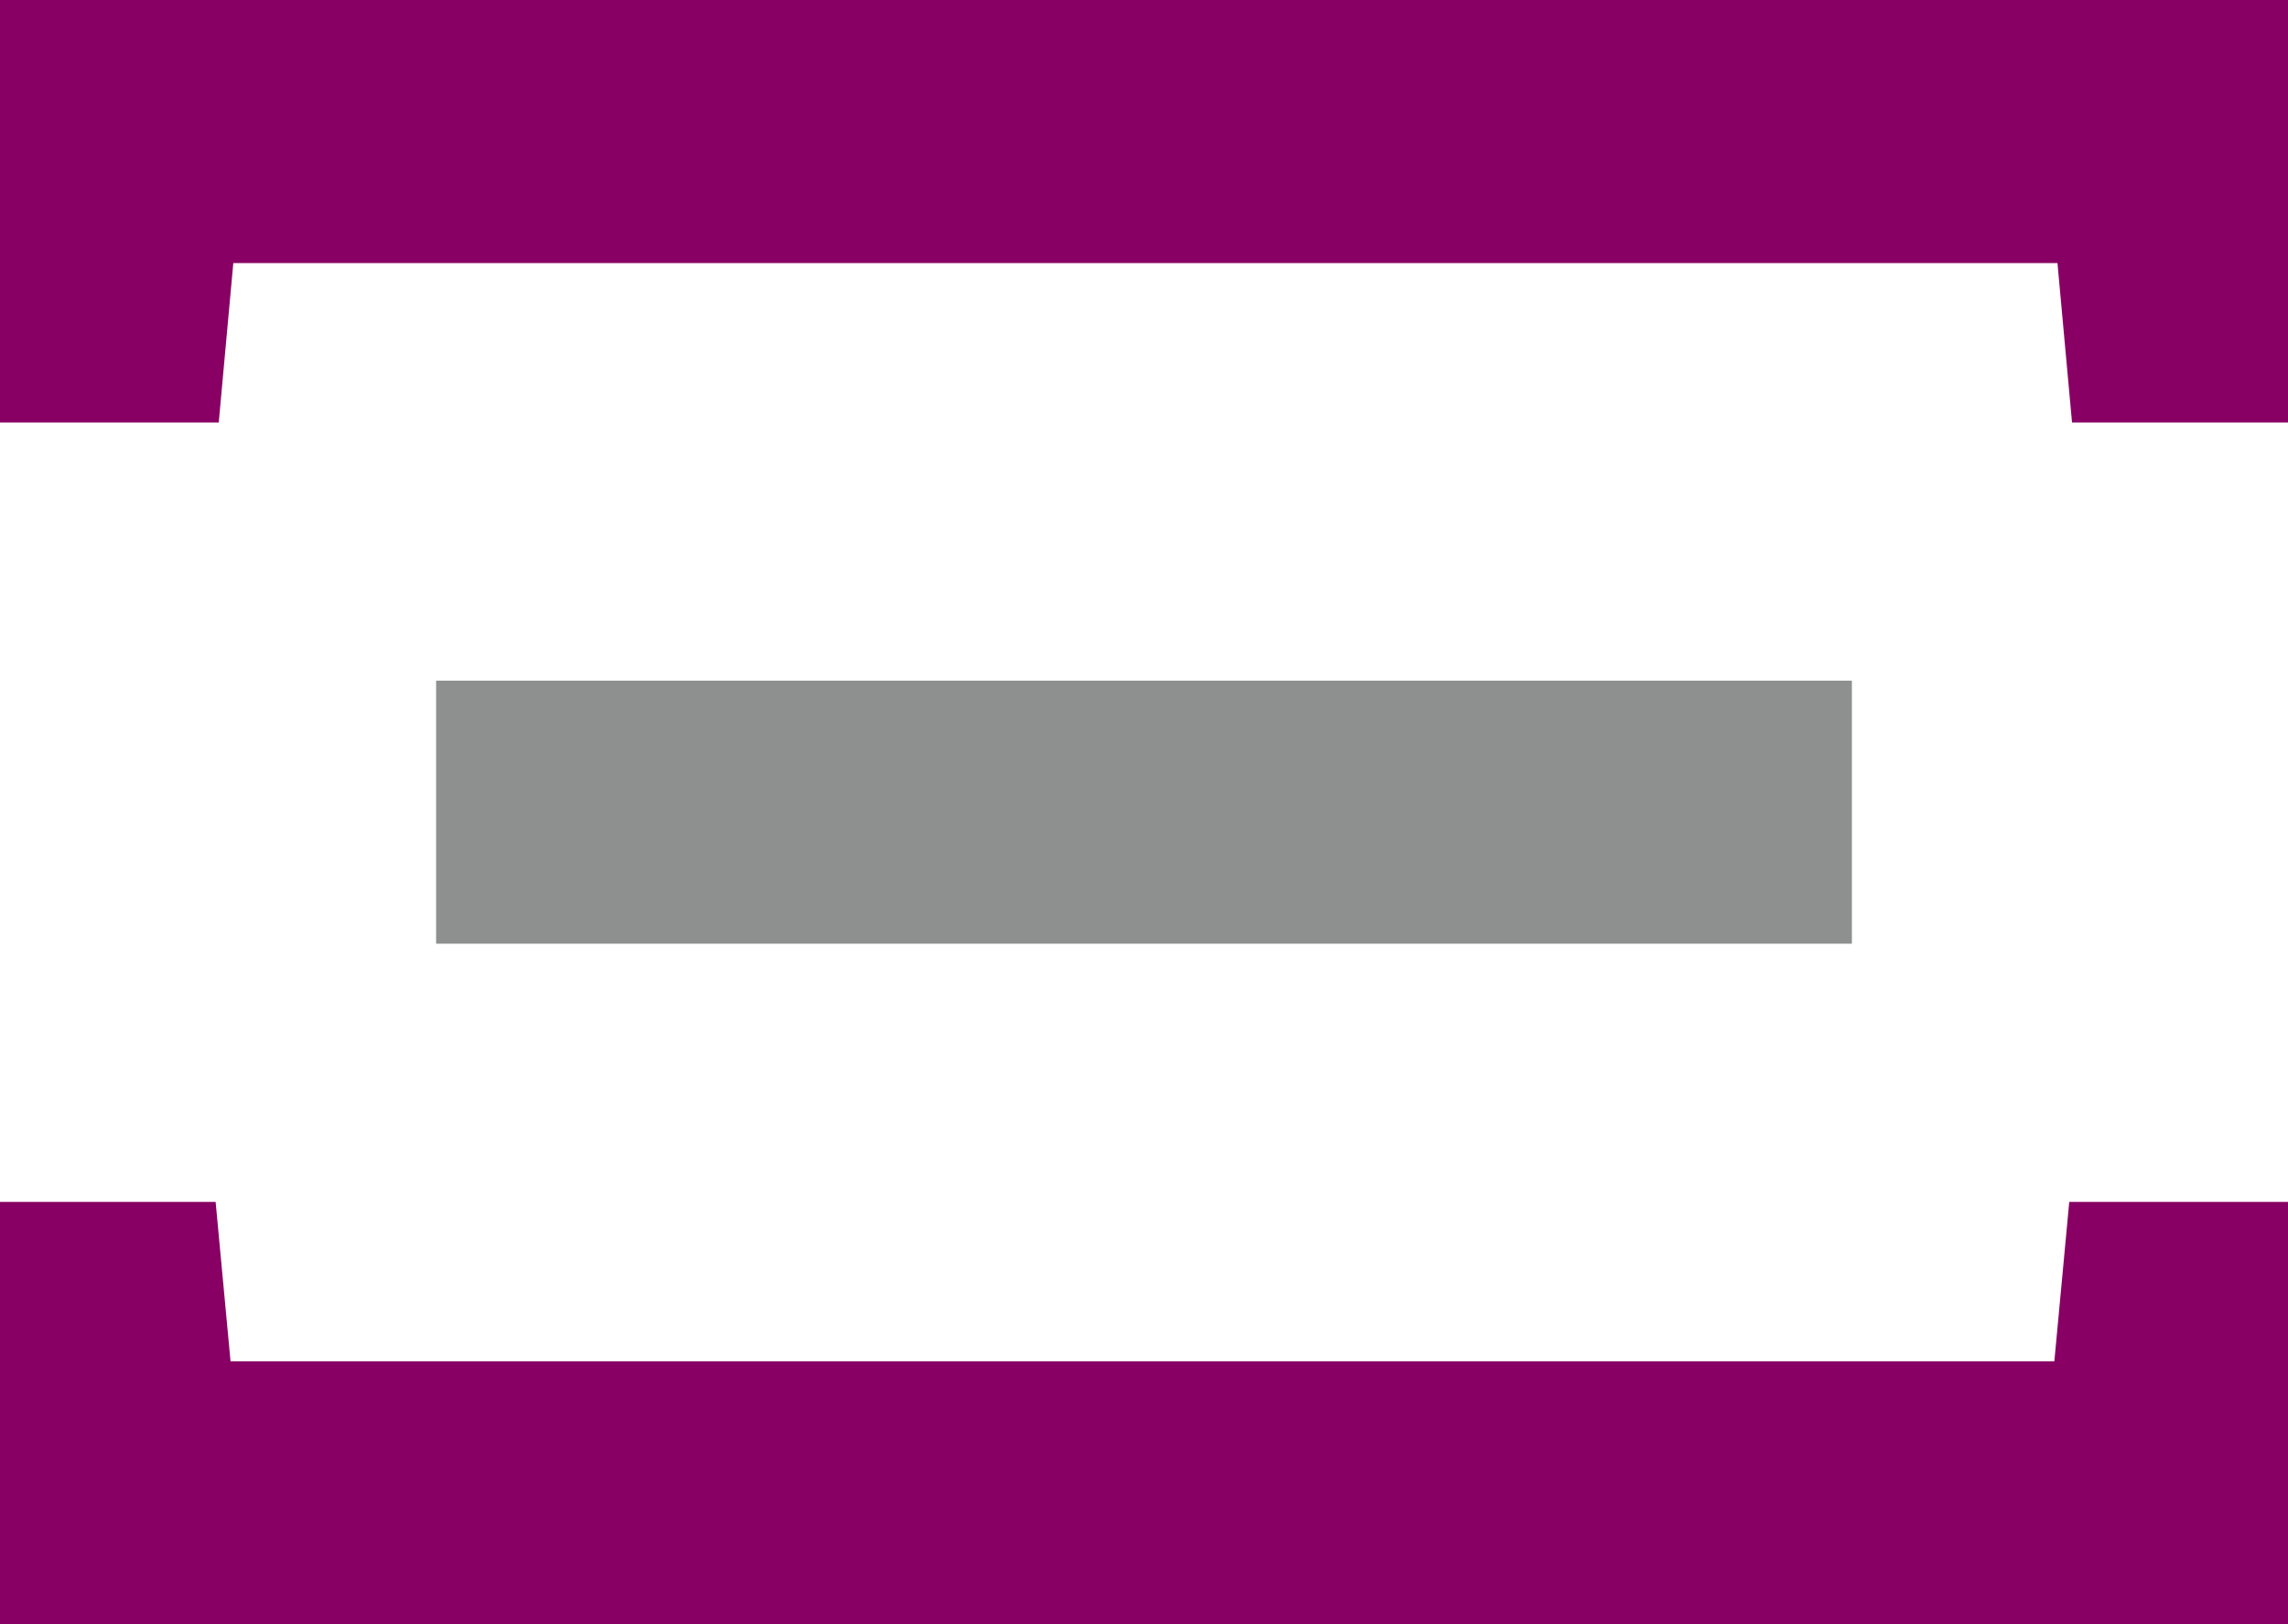
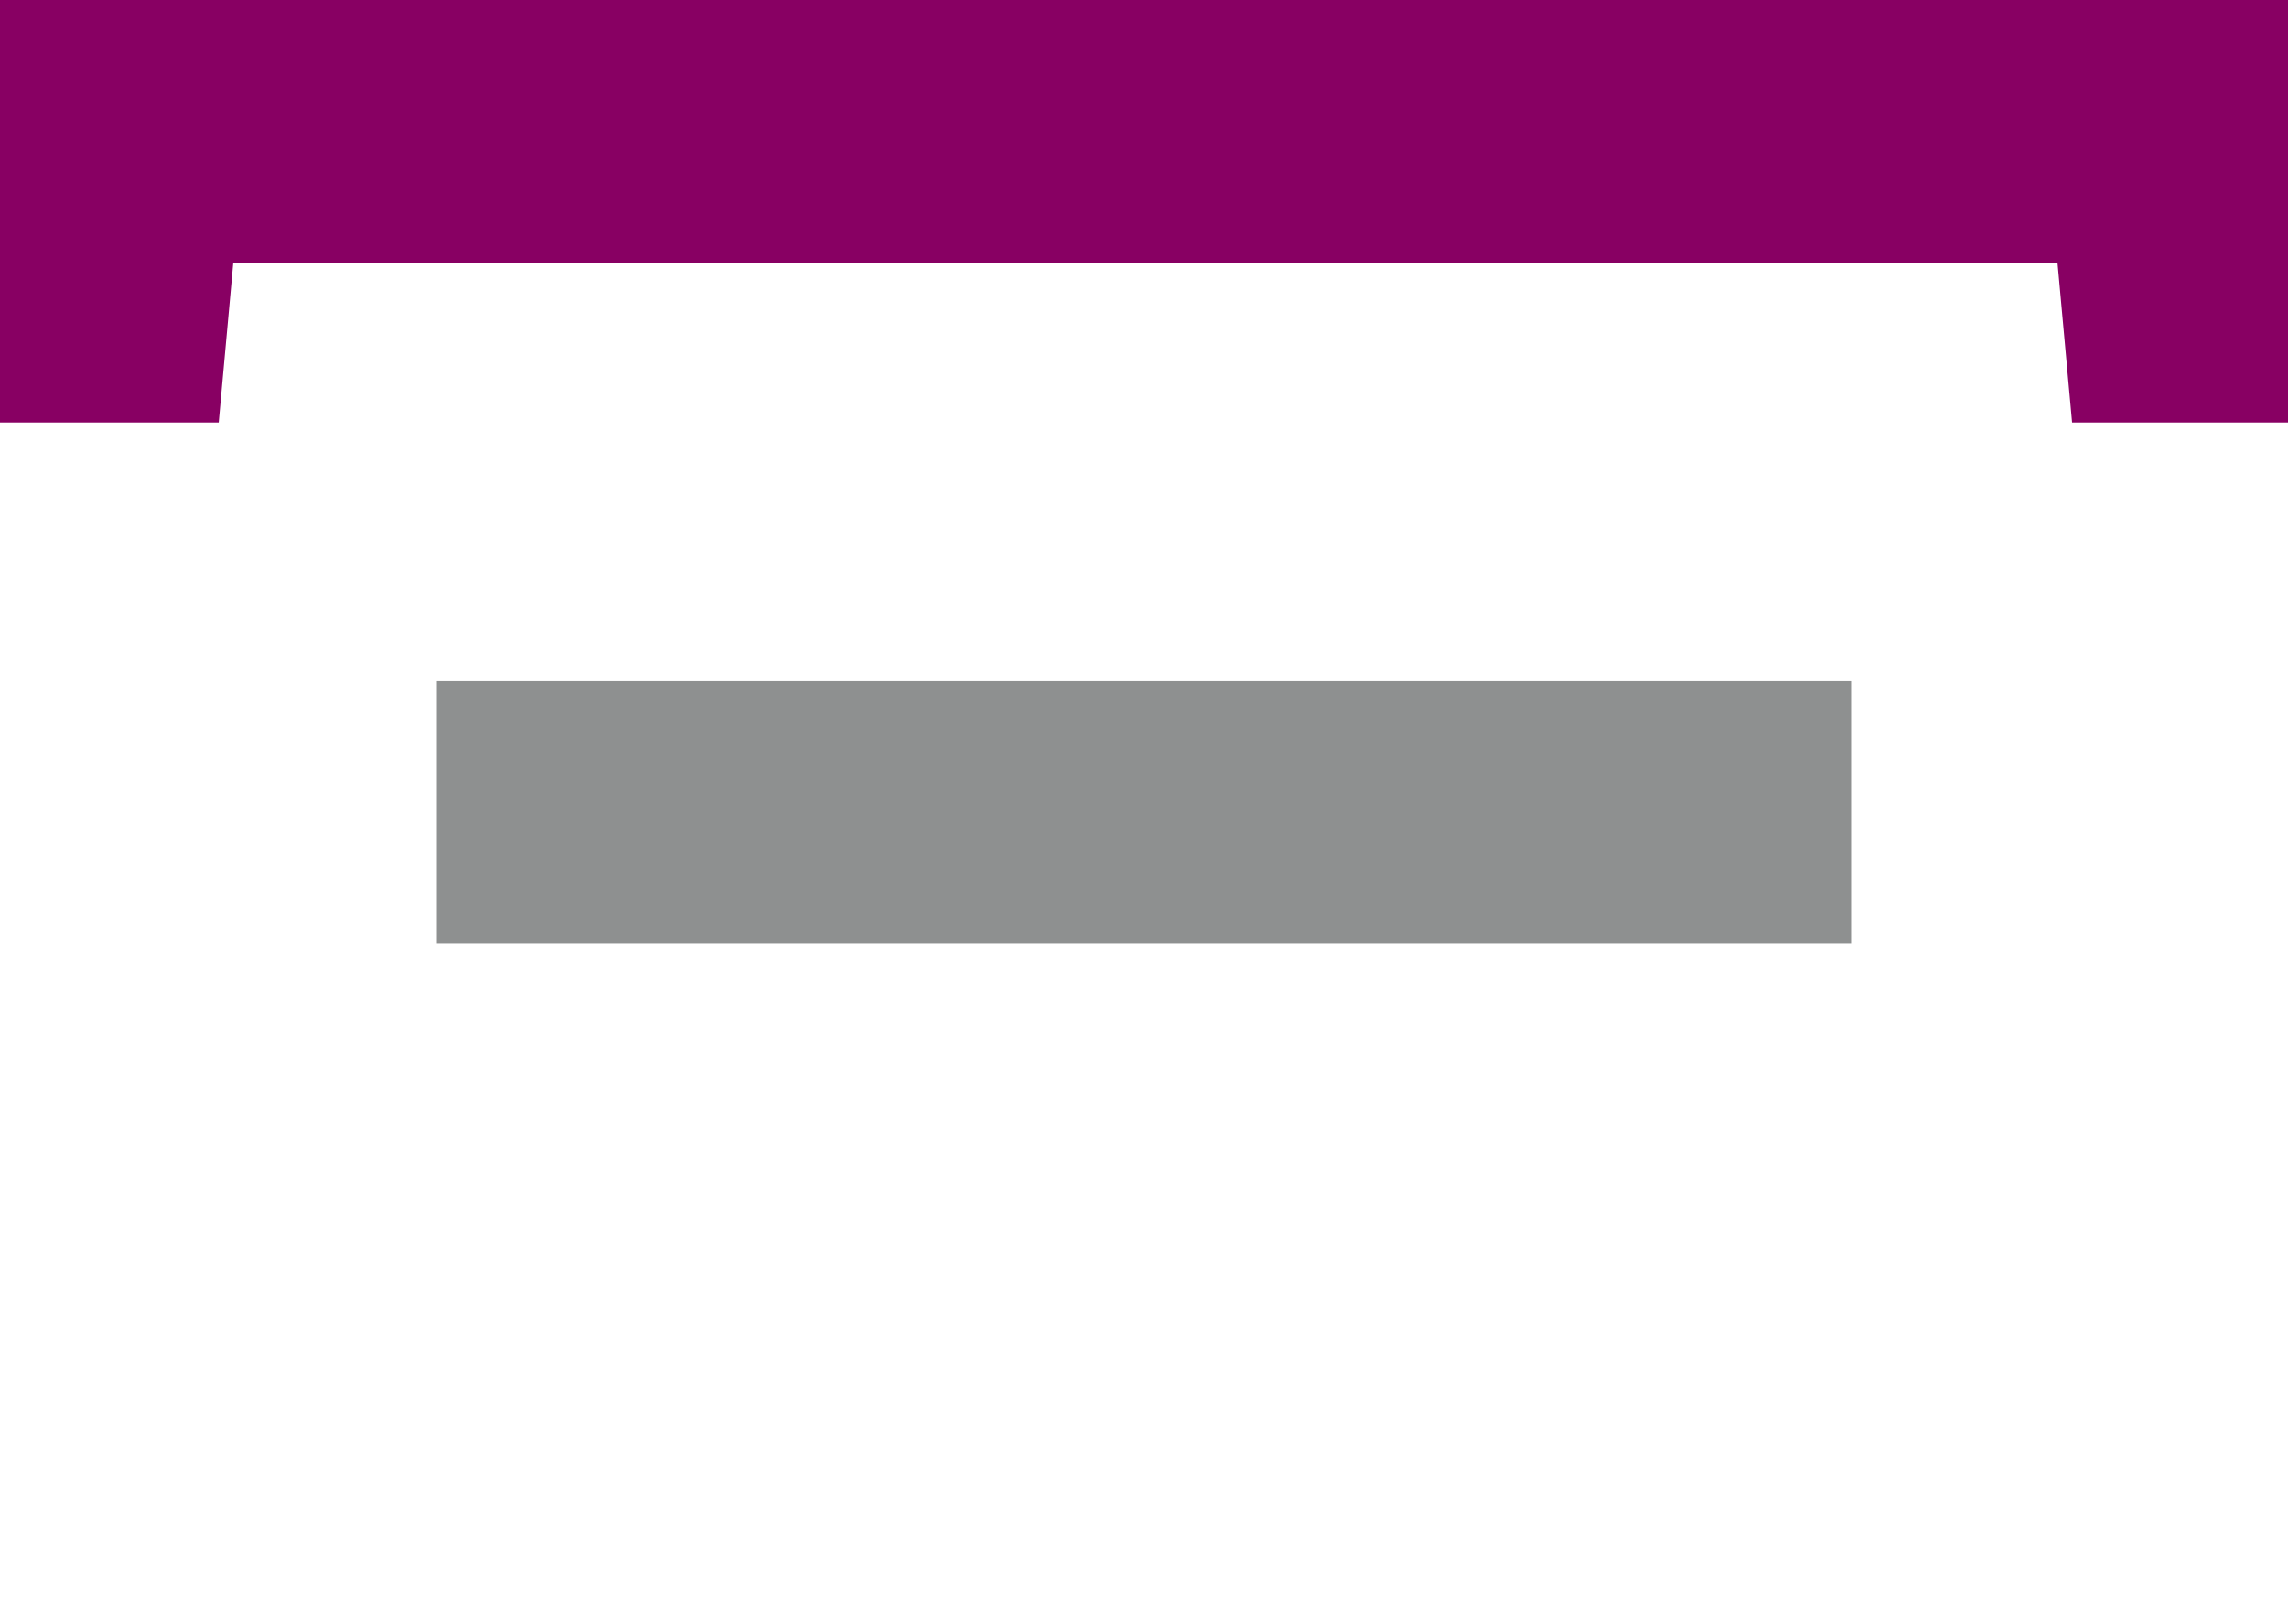
<svg xmlns="http://www.w3.org/2000/svg" id="Ebene_1" data-name="Ebene 1" viewBox="0 0 66 46.87">
  <defs>
    <style>.cls-1{fill:#880063;}.cls-2{fill:#8e9090;}</style>
  </defs>
  <title>madika-icon</title>
  <polygon class="cls-1" points="0 0 0 12.19 6.31 12.19 6.73 7.59 59.35 7.59 59.77 12.19 66 12.19 66 0 0 0" />
-   <polygon class="cls-1" points="66 46.87 66 34.68 59.69 34.68 59.26 39.28 6.65 39.28 6.22 34.68 0 34.68 0 46.87 66 46.87" />
  <rect class="cls-2" x="12.58" y="19.64" width="40.84" height="7.59" />
</svg>